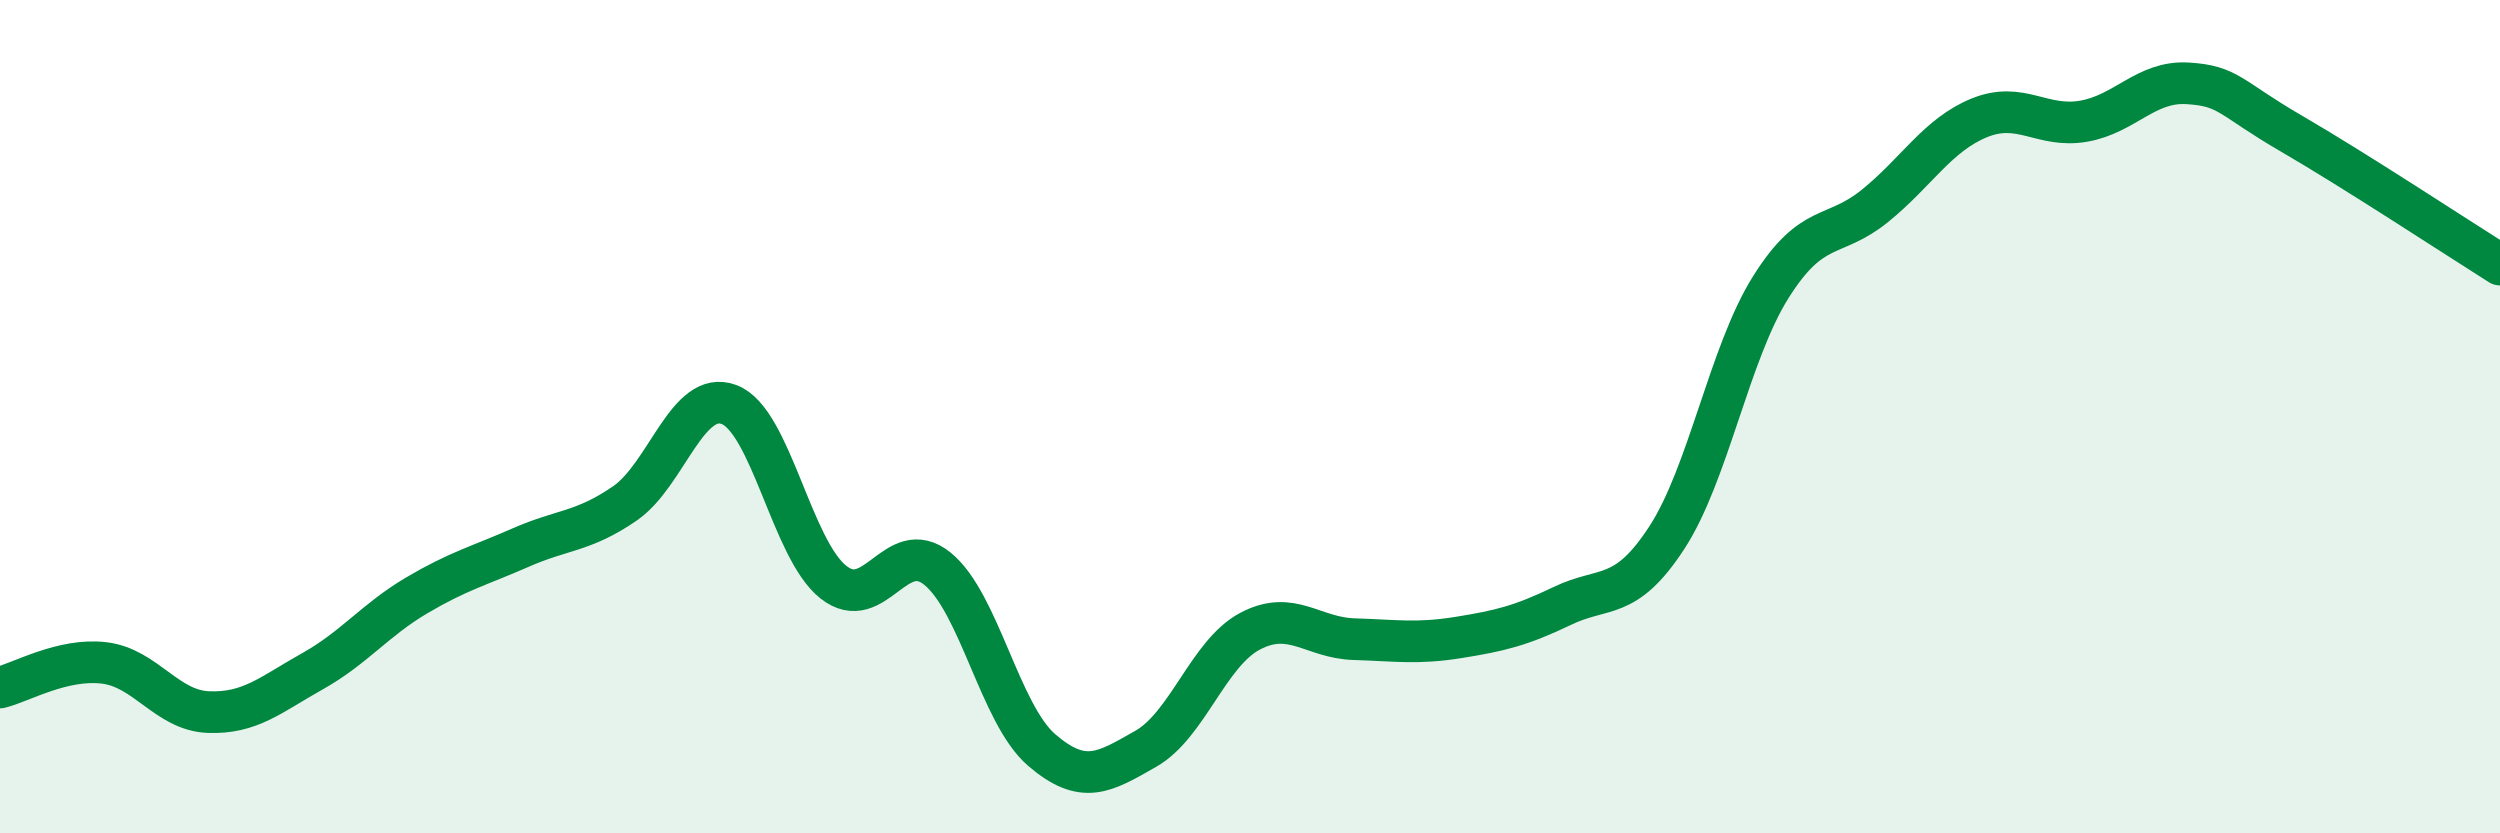
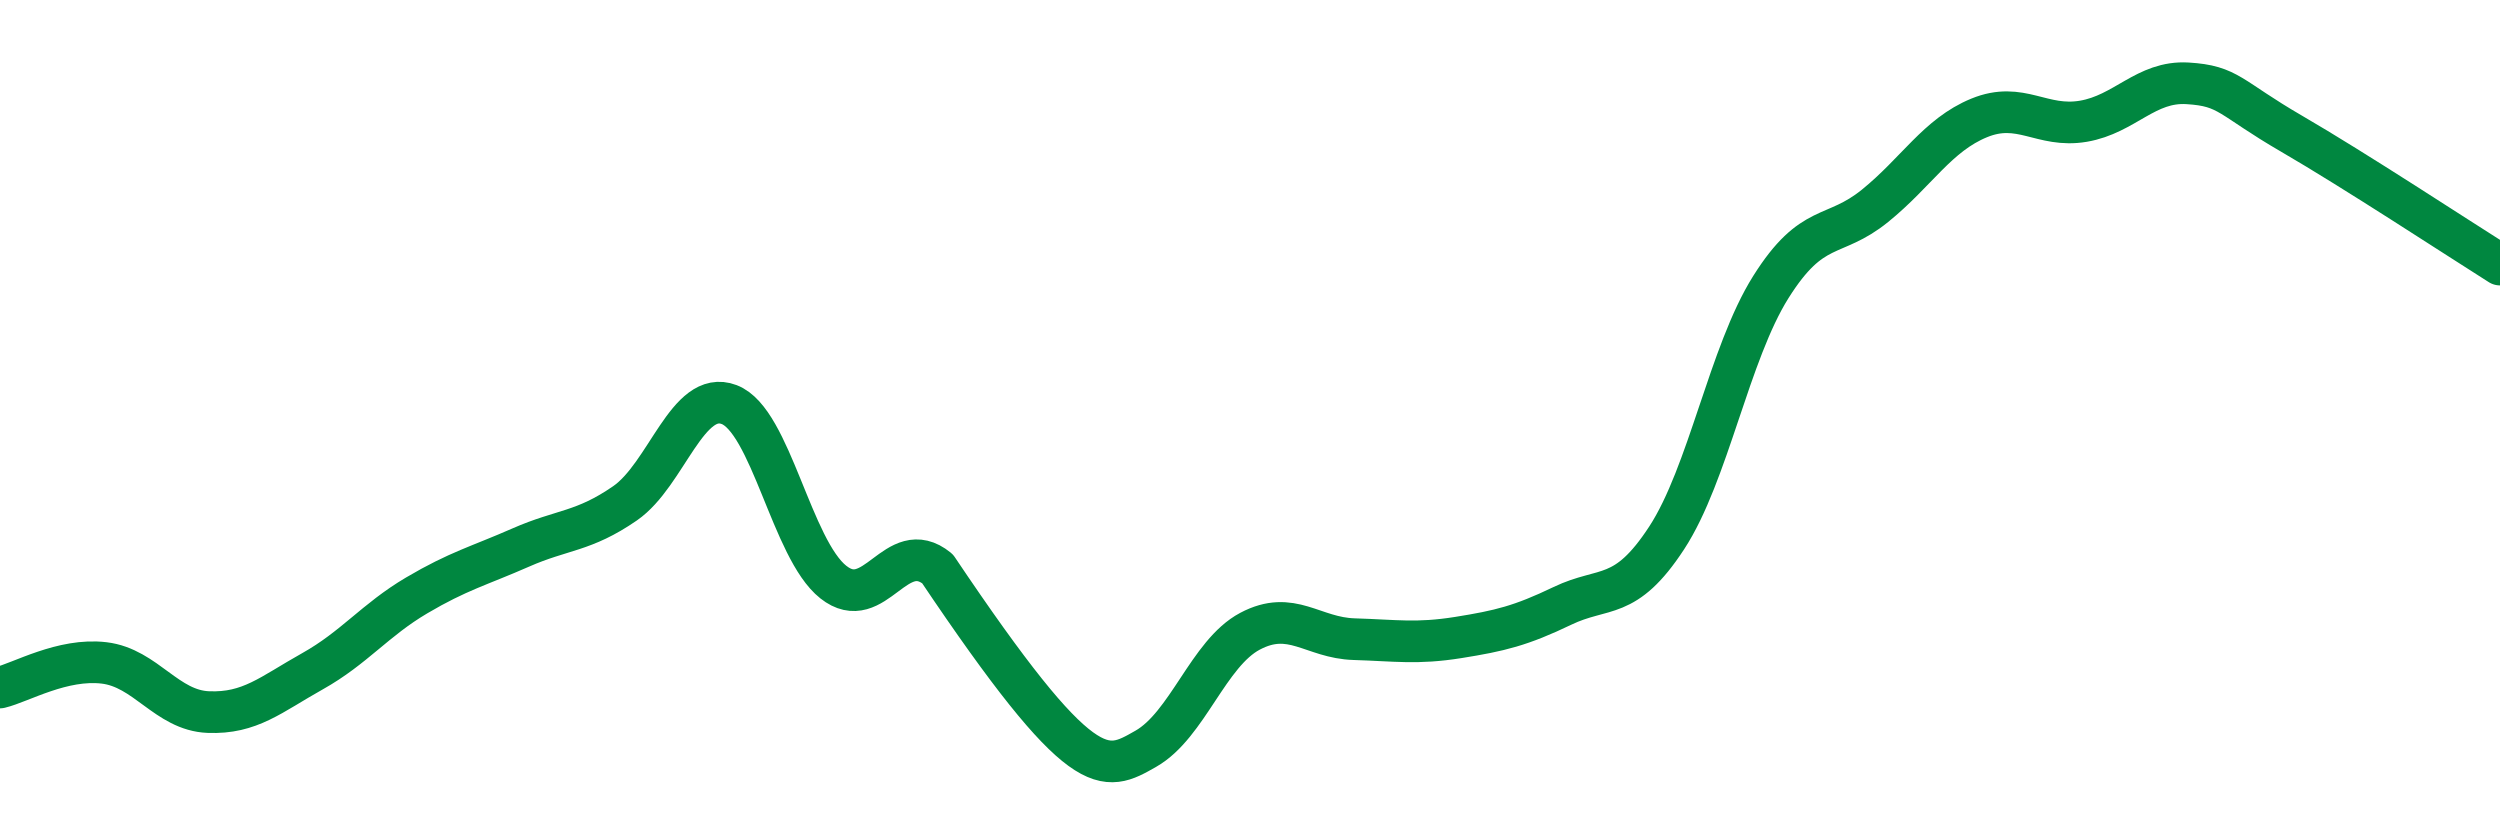
<svg xmlns="http://www.w3.org/2000/svg" width="60" height="20" viewBox="0 0 60 20">
-   <path d="M 0,16.5 C 0.5,16.38 1.5,15.79 2.5,15.91 C 3.5,16.03 4,17.05 5,17.09 C 6,17.13 6.5,16.67 7.5,16.11 C 8.5,15.55 9,14.88 10,14.29 C 11,13.7 11.5,13.58 12.5,13.14 C 13.5,12.7 14,12.77 15,12.08 C 16,11.39 16.5,9.33 17.5,9.71 C 18.5,10.09 19,13.18 20,13.97 C 21,14.76 21.5,12.84 22.5,13.65 C 23.5,14.46 24,17.14 25,18 C 26,18.86 26.5,18.54 27.5,17.97 C 28.5,17.4 29,15.68 30,15.15 C 31,14.62 31.5,15.31 32.5,15.34 C 33.5,15.37 34,15.46 35,15.3 C 36,15.14 36.5,15.02 37.5,14.54 C 38.5,14.06 39,14.44 40,12.91 C 41,11.38 41.5,8.48 42.5,6.89 C 43.5,5.3 44,5.75 45,4.94 C 46,4.13 46.5,3.24 47.5,2.83 C 48.5,2.42 49,3.08 50,2.91 C 51,2.74 51.5,1.94 52.5,2 C 53.5,2.06 53.5,2.34 55,3.21 C 56.5,4.08 59,5.72 60,6.35L60 20L0 20Z" fill="#008740" opacity="0.1" stroke-linecap="round" stroke-linejoin="round" />
-   <path d="M 0,16.5 C 0.5,16.38 1.5,15.79 2.5,15.91 C 3.5,16.03 4,17.05 5,17.09 C 6,17.13 6.5,16.67 7.5,16.11 C 8.5,15.55 9,14.88 10,14.29 C 11,13.7 11.5,13.58 12.5,13.14 C 13.5,12.7 14,12.77 15,12.08 C 16,11.39 16.5,9.33 17.5,9.71 C 18.5,10.09 19,13.18 20,13.97 C 21,14.76 21.5,12.84 22.5,13.65 C 23.5,14.46 24,17.14 25,18 C 26,18.86 26.5,18.54 27.5,17.97 C 28.5,17.4 29,15.68 30,15.15 C 31,14.62 31.5,15.31 32.5,15.34 C 33.5,15.37 34,15.46 35,15.3 C 36,15.14 36.5,15.02 37.5,14.54 C 38.5,14.06 39,14.44 40,12.91 C 41,11.38 41.5,8.48 42.5,6.89 C 43.5,5.3 44,5.75 45,4.94 C 46,4.13 46.5,3.24 47.5,2.83 C 48.5,2.42 49,3.08 50,2.91 C 51,2.74 51.5,1.94 52.5,2 C 53.5,2.06 53.5,2.34 55,3.21 C 56.5,4.08 59,5.72 60,6.35" stroke="#008740" stroke-width="1" fill="none" stroke-linecap="round" stroke-linejoin="round" />
+   <path d="M 0,16.5 C 0.5,16.38 1.5,15.79 2.5,15.91 C 3.5,16.03 4,17.05 5,17.09 C 6,17.13 6.5,16.67 7.5,16.11 C 8.5,15.55 9,14.88 10,14.29 C 11,13.7 11.5,13.58 12.5,13.14 C 13.5,12.7 14,12.77 15,12.08 C 16,11.39 16.5,9.33 17.5,9.71 C 18.5,10.09 19,13.18 20,13.97 C 21,14.76 21.5,12.84 22.5,13.65 C 26,18.86 26.5,18.54 27.5,17.97 C 28.5,17.4 29,15.68 30,15.15 C 31,14.62 31.5,15.31 32.5,15.34 C 33.5,15.37 34,15.46 35,15.3 C 36,15.14 36.5,15.02 37.5,14.54 C 38.5,14.06 39,14.44 40,12.91 C 41,11.38 41.5,8.48 42.5,6.89 C 43.5,5.3 44,5.75 45,4.94 C 46,4.13 46.5,3.24 47.5,2.83 C 48.5,2.42 49,3.08 50,2.91 C 51,2.74 51.5,1.94 52.5,2 C 53.5,2.06 53.5,2.34 55,3.21 C 56.5,4.08 59,5.72 60,6.35" stroke="#008740" stroke-width="1" fill="none" stroke-linecap="round" stroke-linejoin="round" />
</svg>